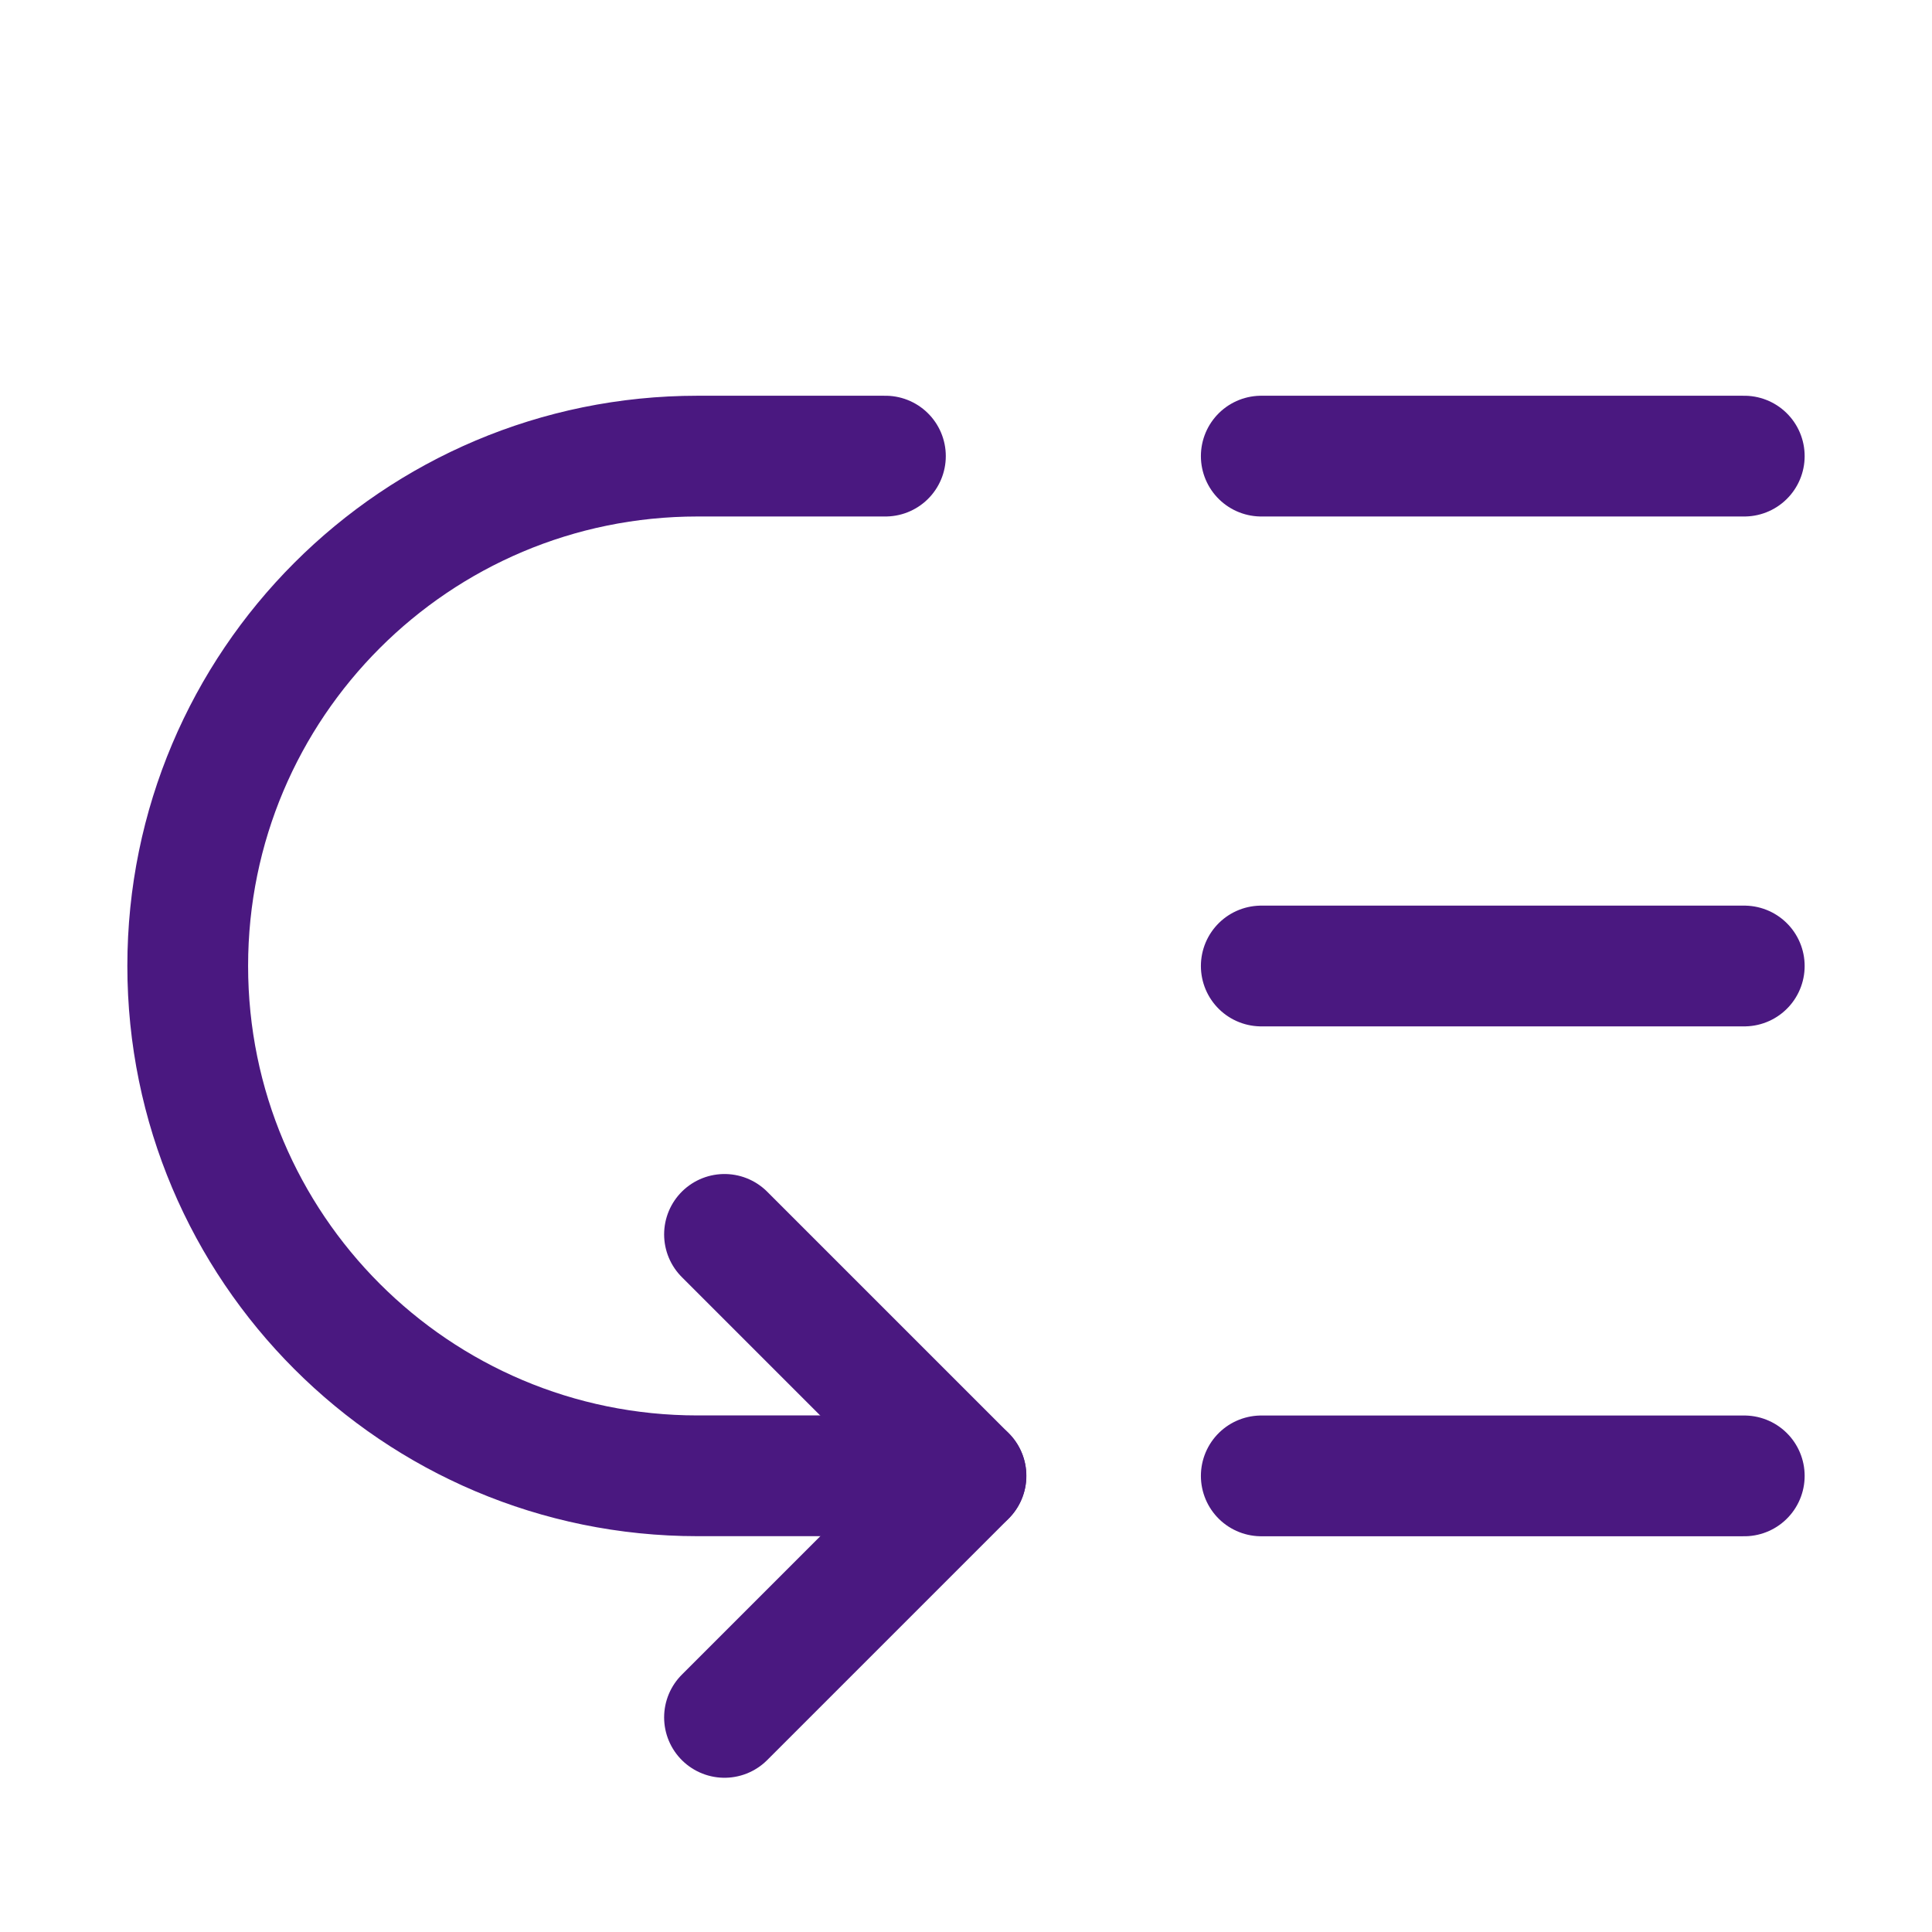
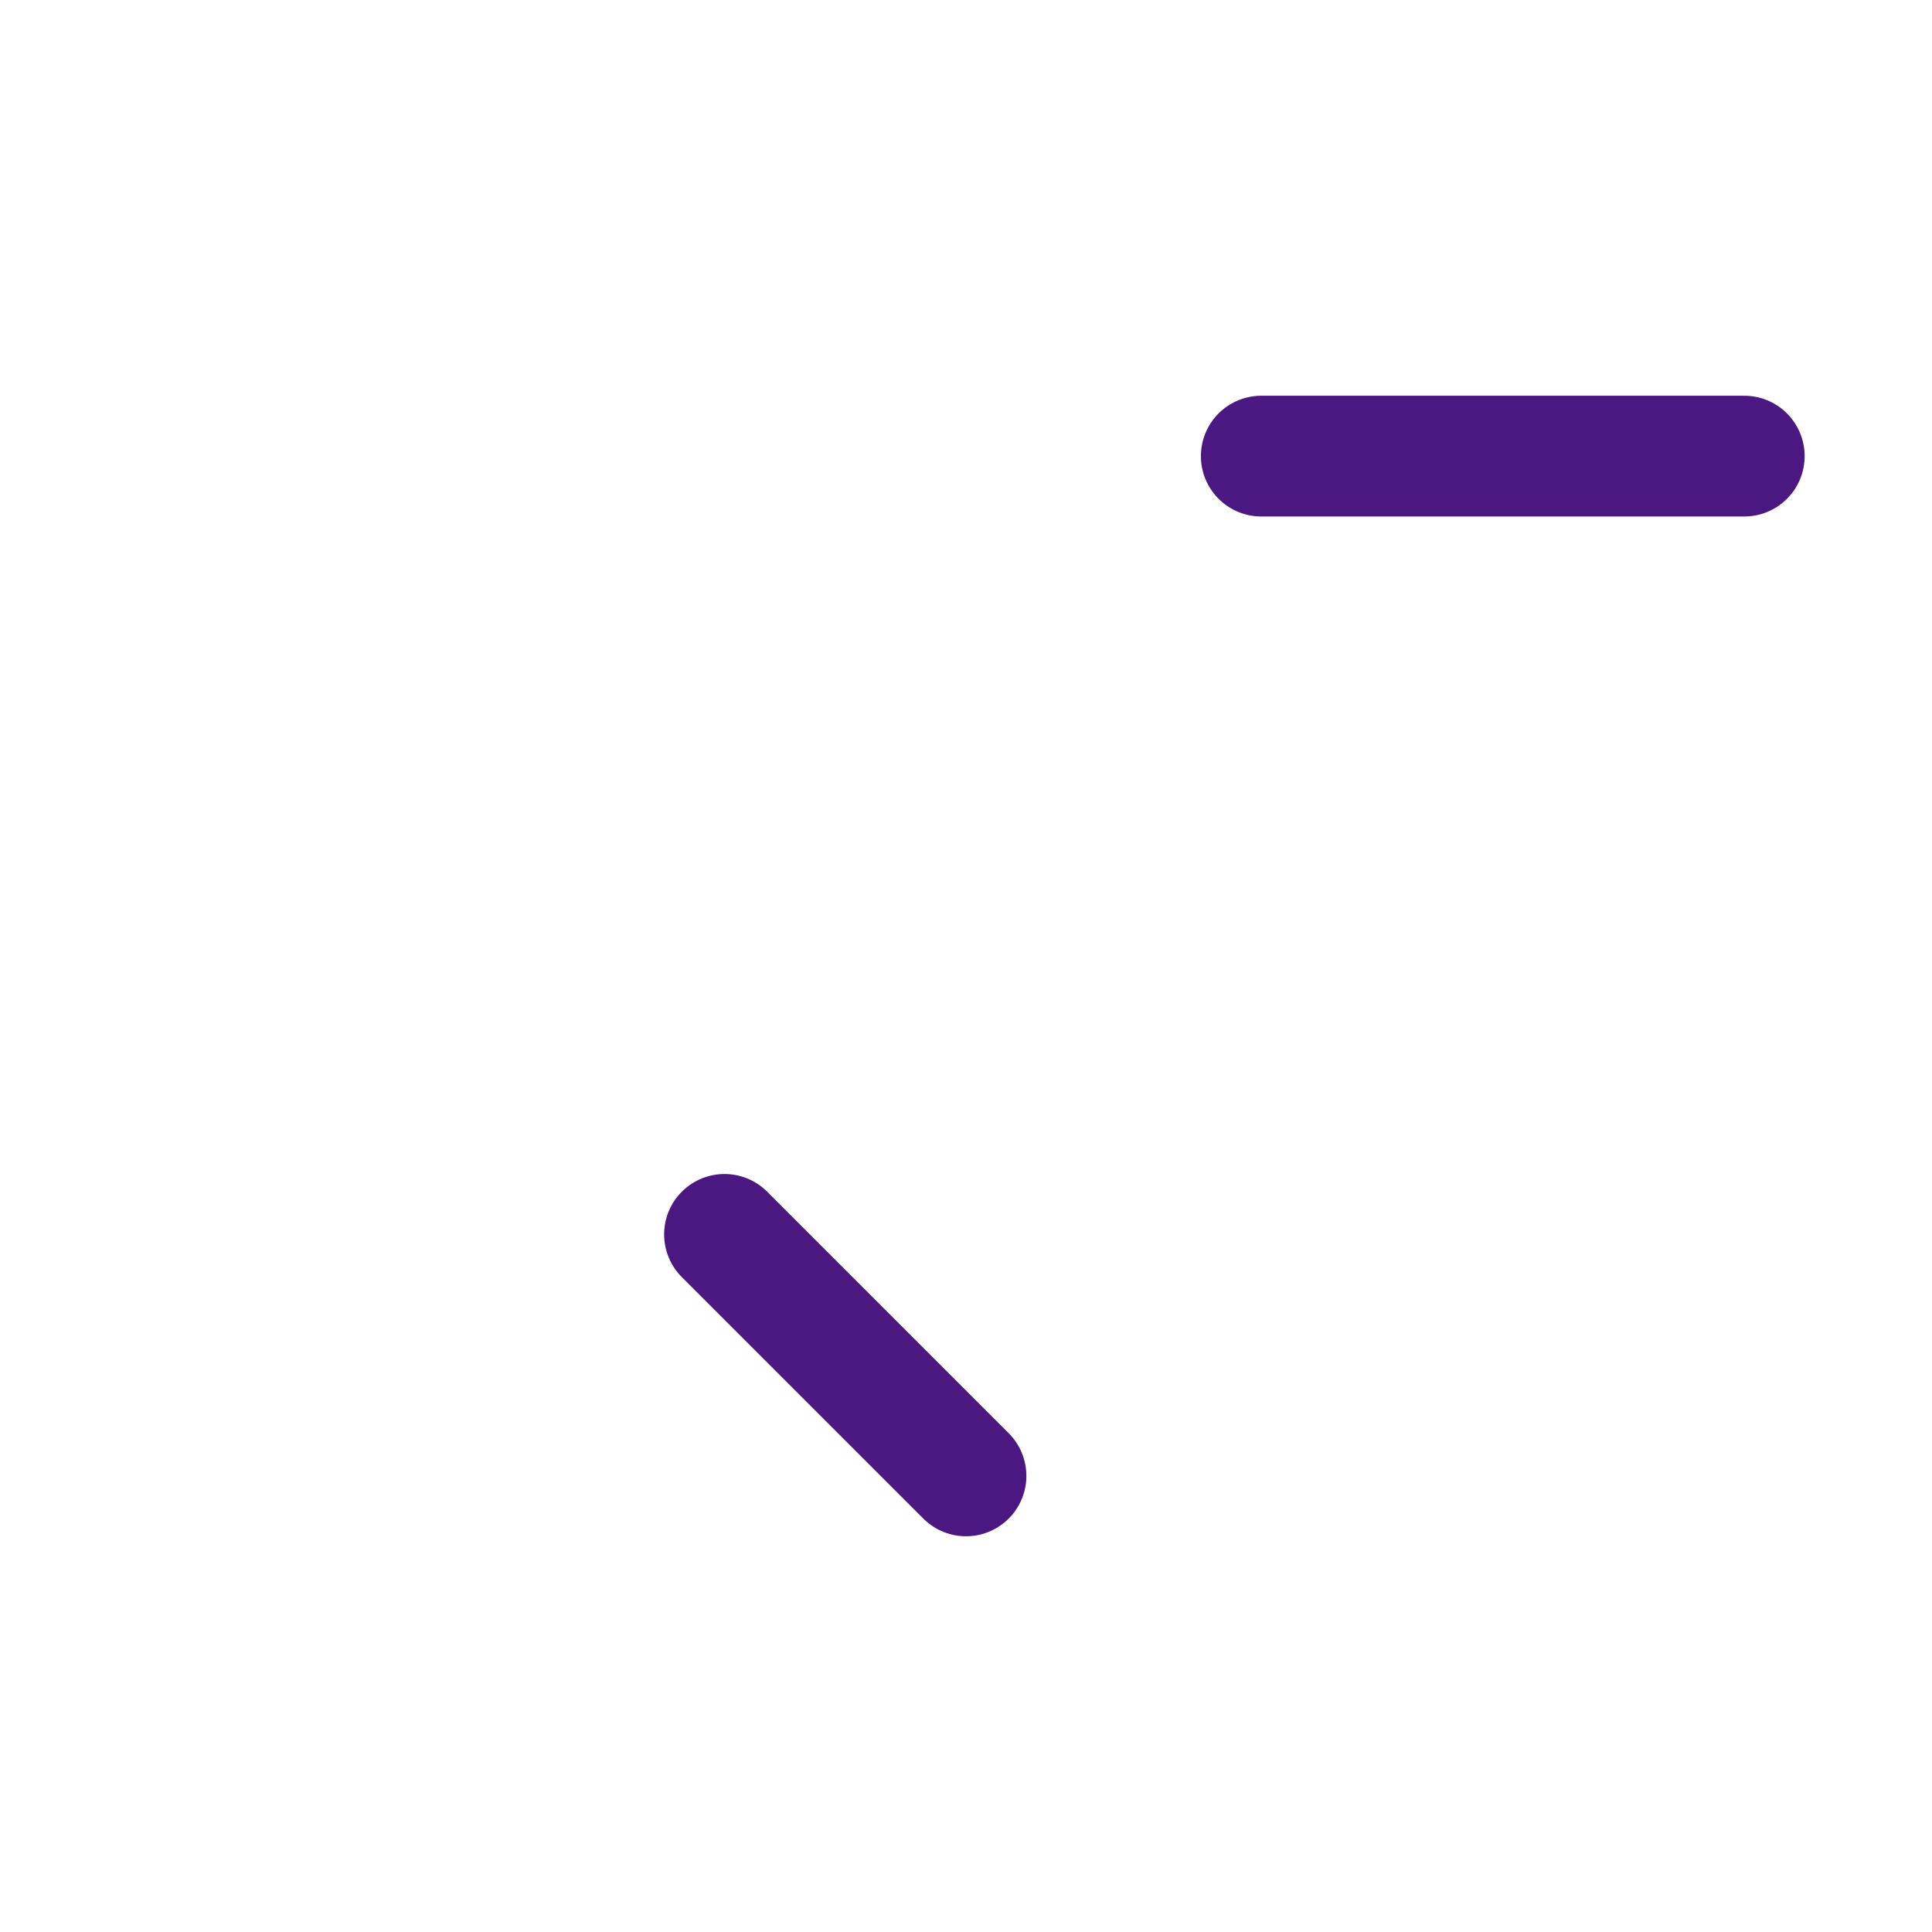
<svg xmlns="http://www.w3.org/2000/svg" width="24" height="24" viewBox="0 0 24 24" fill="none">
-   <path d="M9 15.334L12 18.334L9 21.334" stroke="#4A1880" stroke-width="1.5" stroke-linecap="round" stroke-linejoin="round" />
-   <path d="M21.668 12H15.668" stroke="#4A1880" stroke-width="1.5" stroke-linecap="round" stroke-linejoin="round" />
-   <path d="M21.668 18.334H15.668" stroke="#4A1880" stroke-width="1.5" stroke-linecap="round" stroke-linejoin="round" />
+   <path d="M9 15.334L12 18.334" stroke="#4A1880" stroke-width="1.5" stroke-linecap="round" stroke-linejoin="round" />
  <path d="M21.668 5.666H15.668" stroke="#4A1880" stroke-width="1.5" stroke-linecap="round" stroke-linejoin="round" />
-   <path d="M11.999 18.333H8.665C5.168 18.333 2.332 15.497 2.332 11.999C2.332 8.502 5.168 5.666 8.665 5.666H10.999" stroke="#4A1880" stroke-width="1.5" stroke-linecap="round" stroke-linejoin="round" />
</svg>